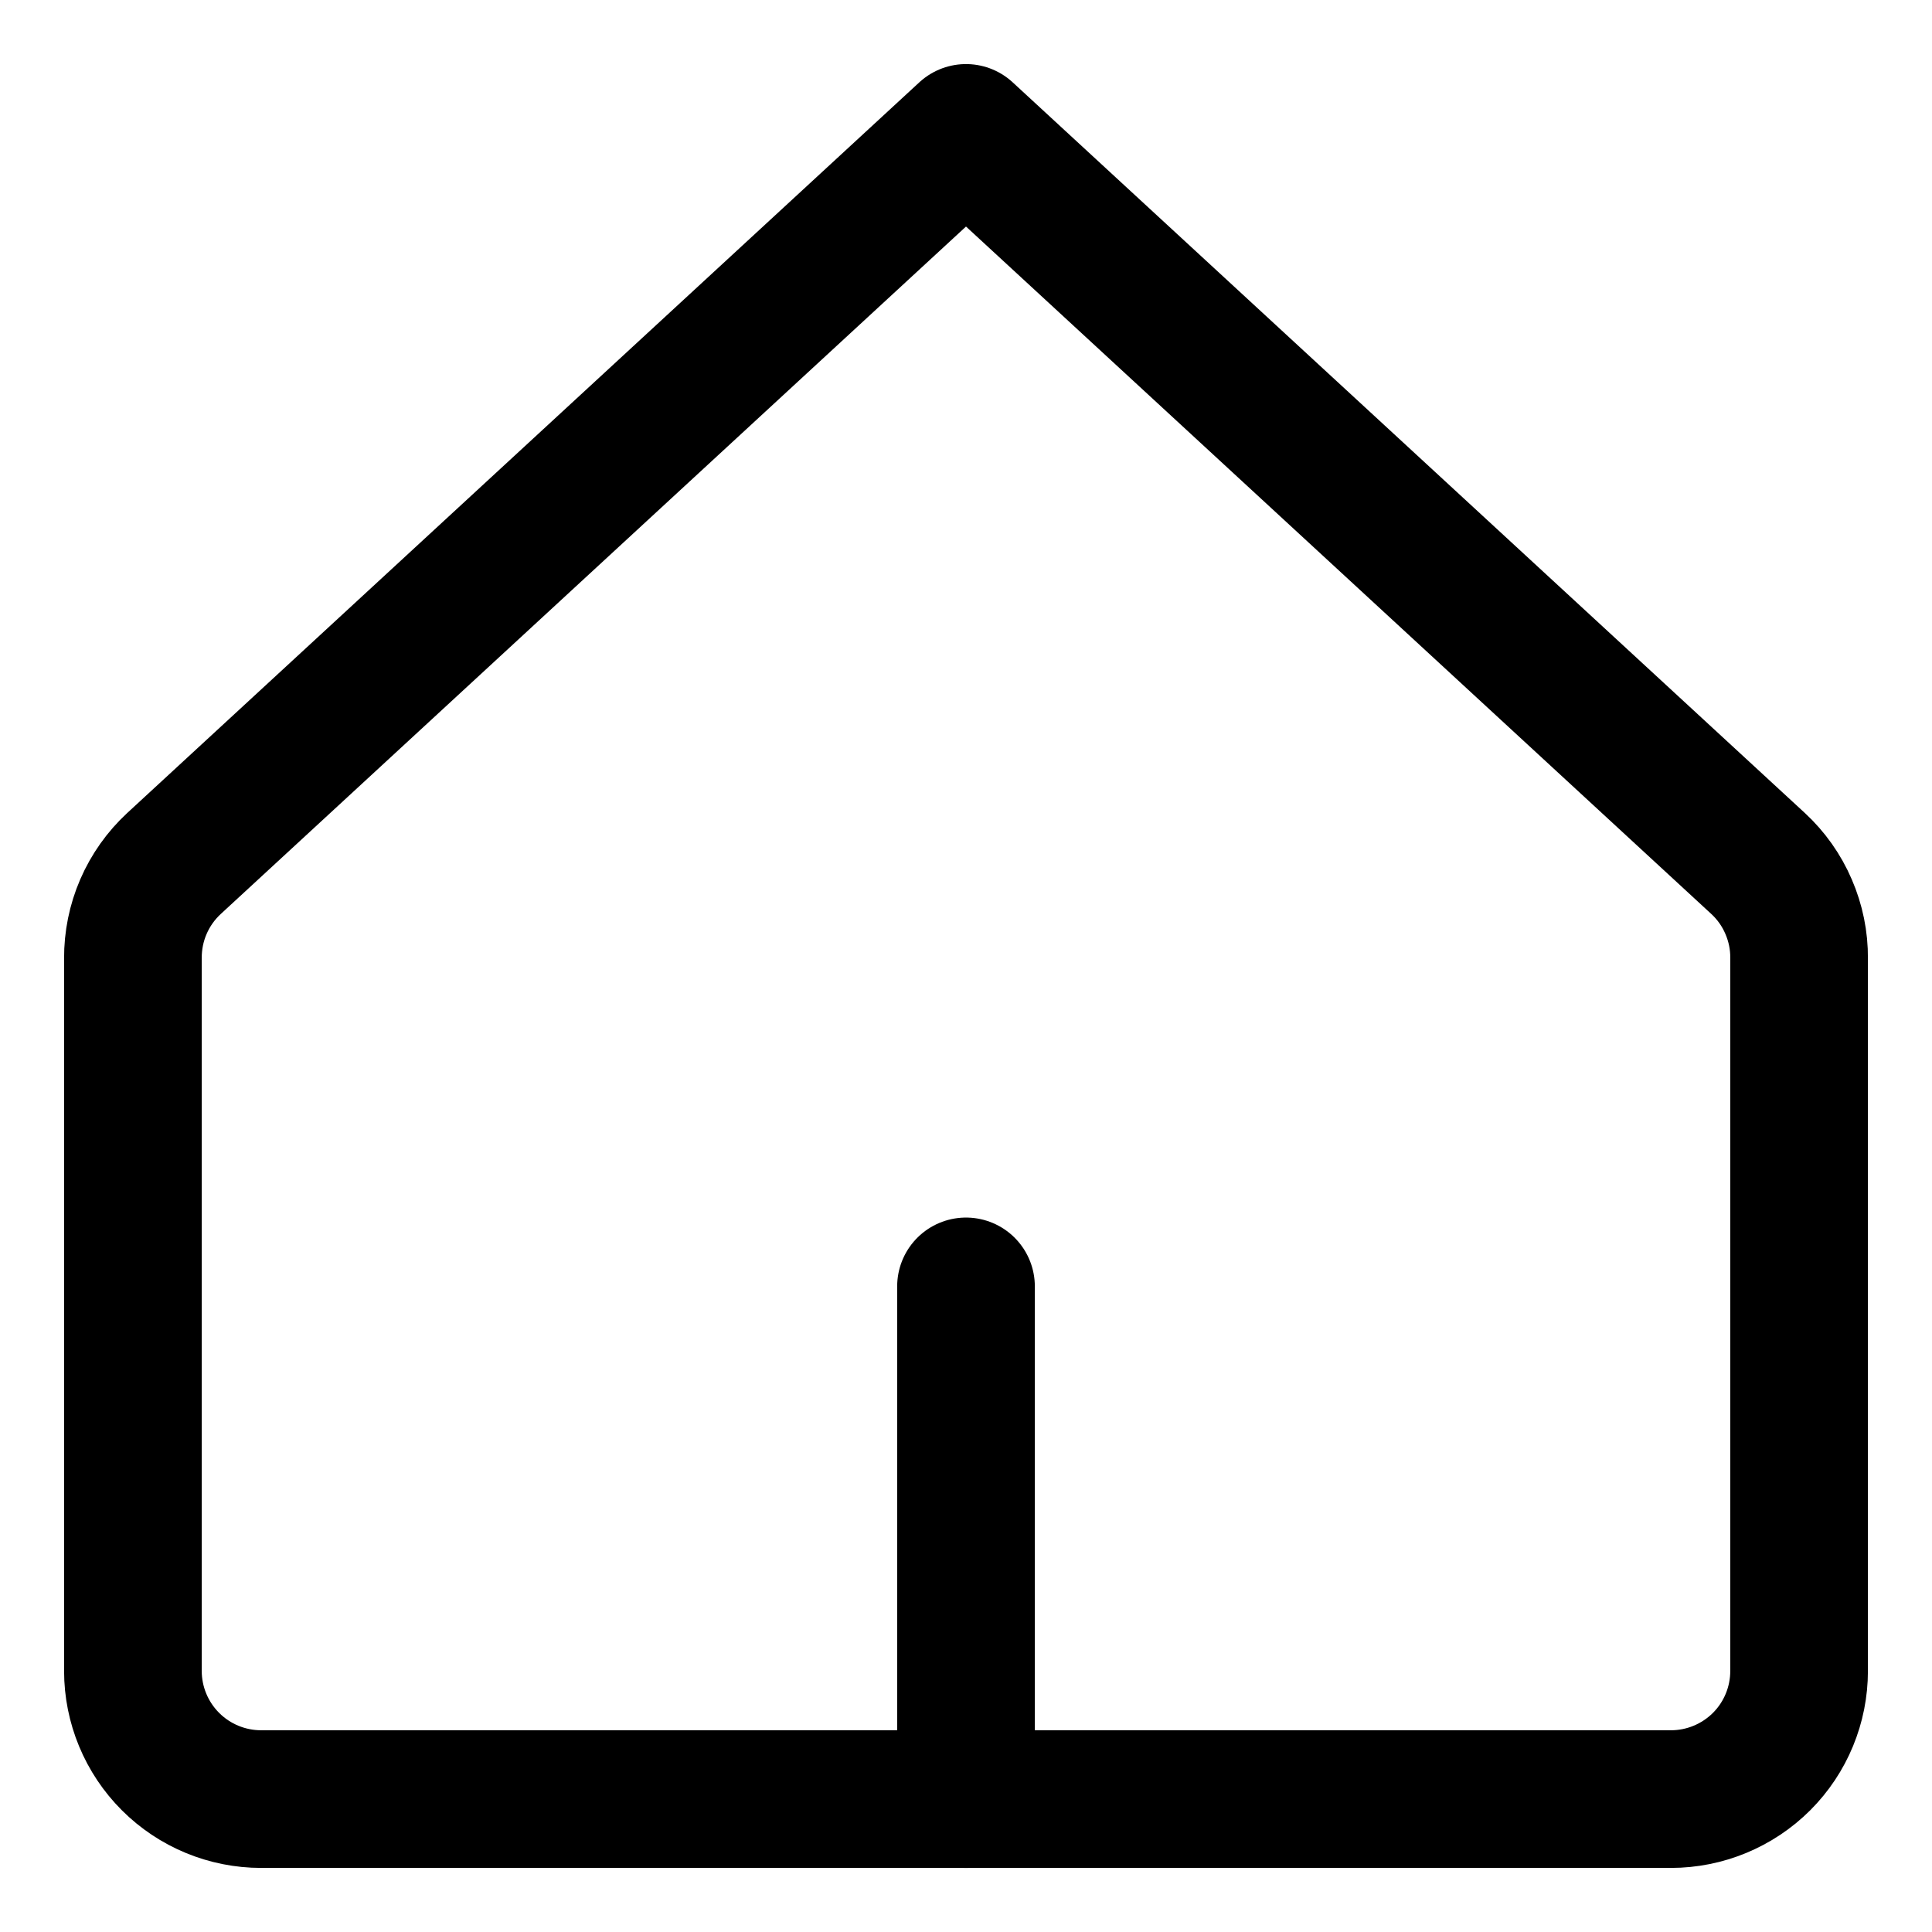
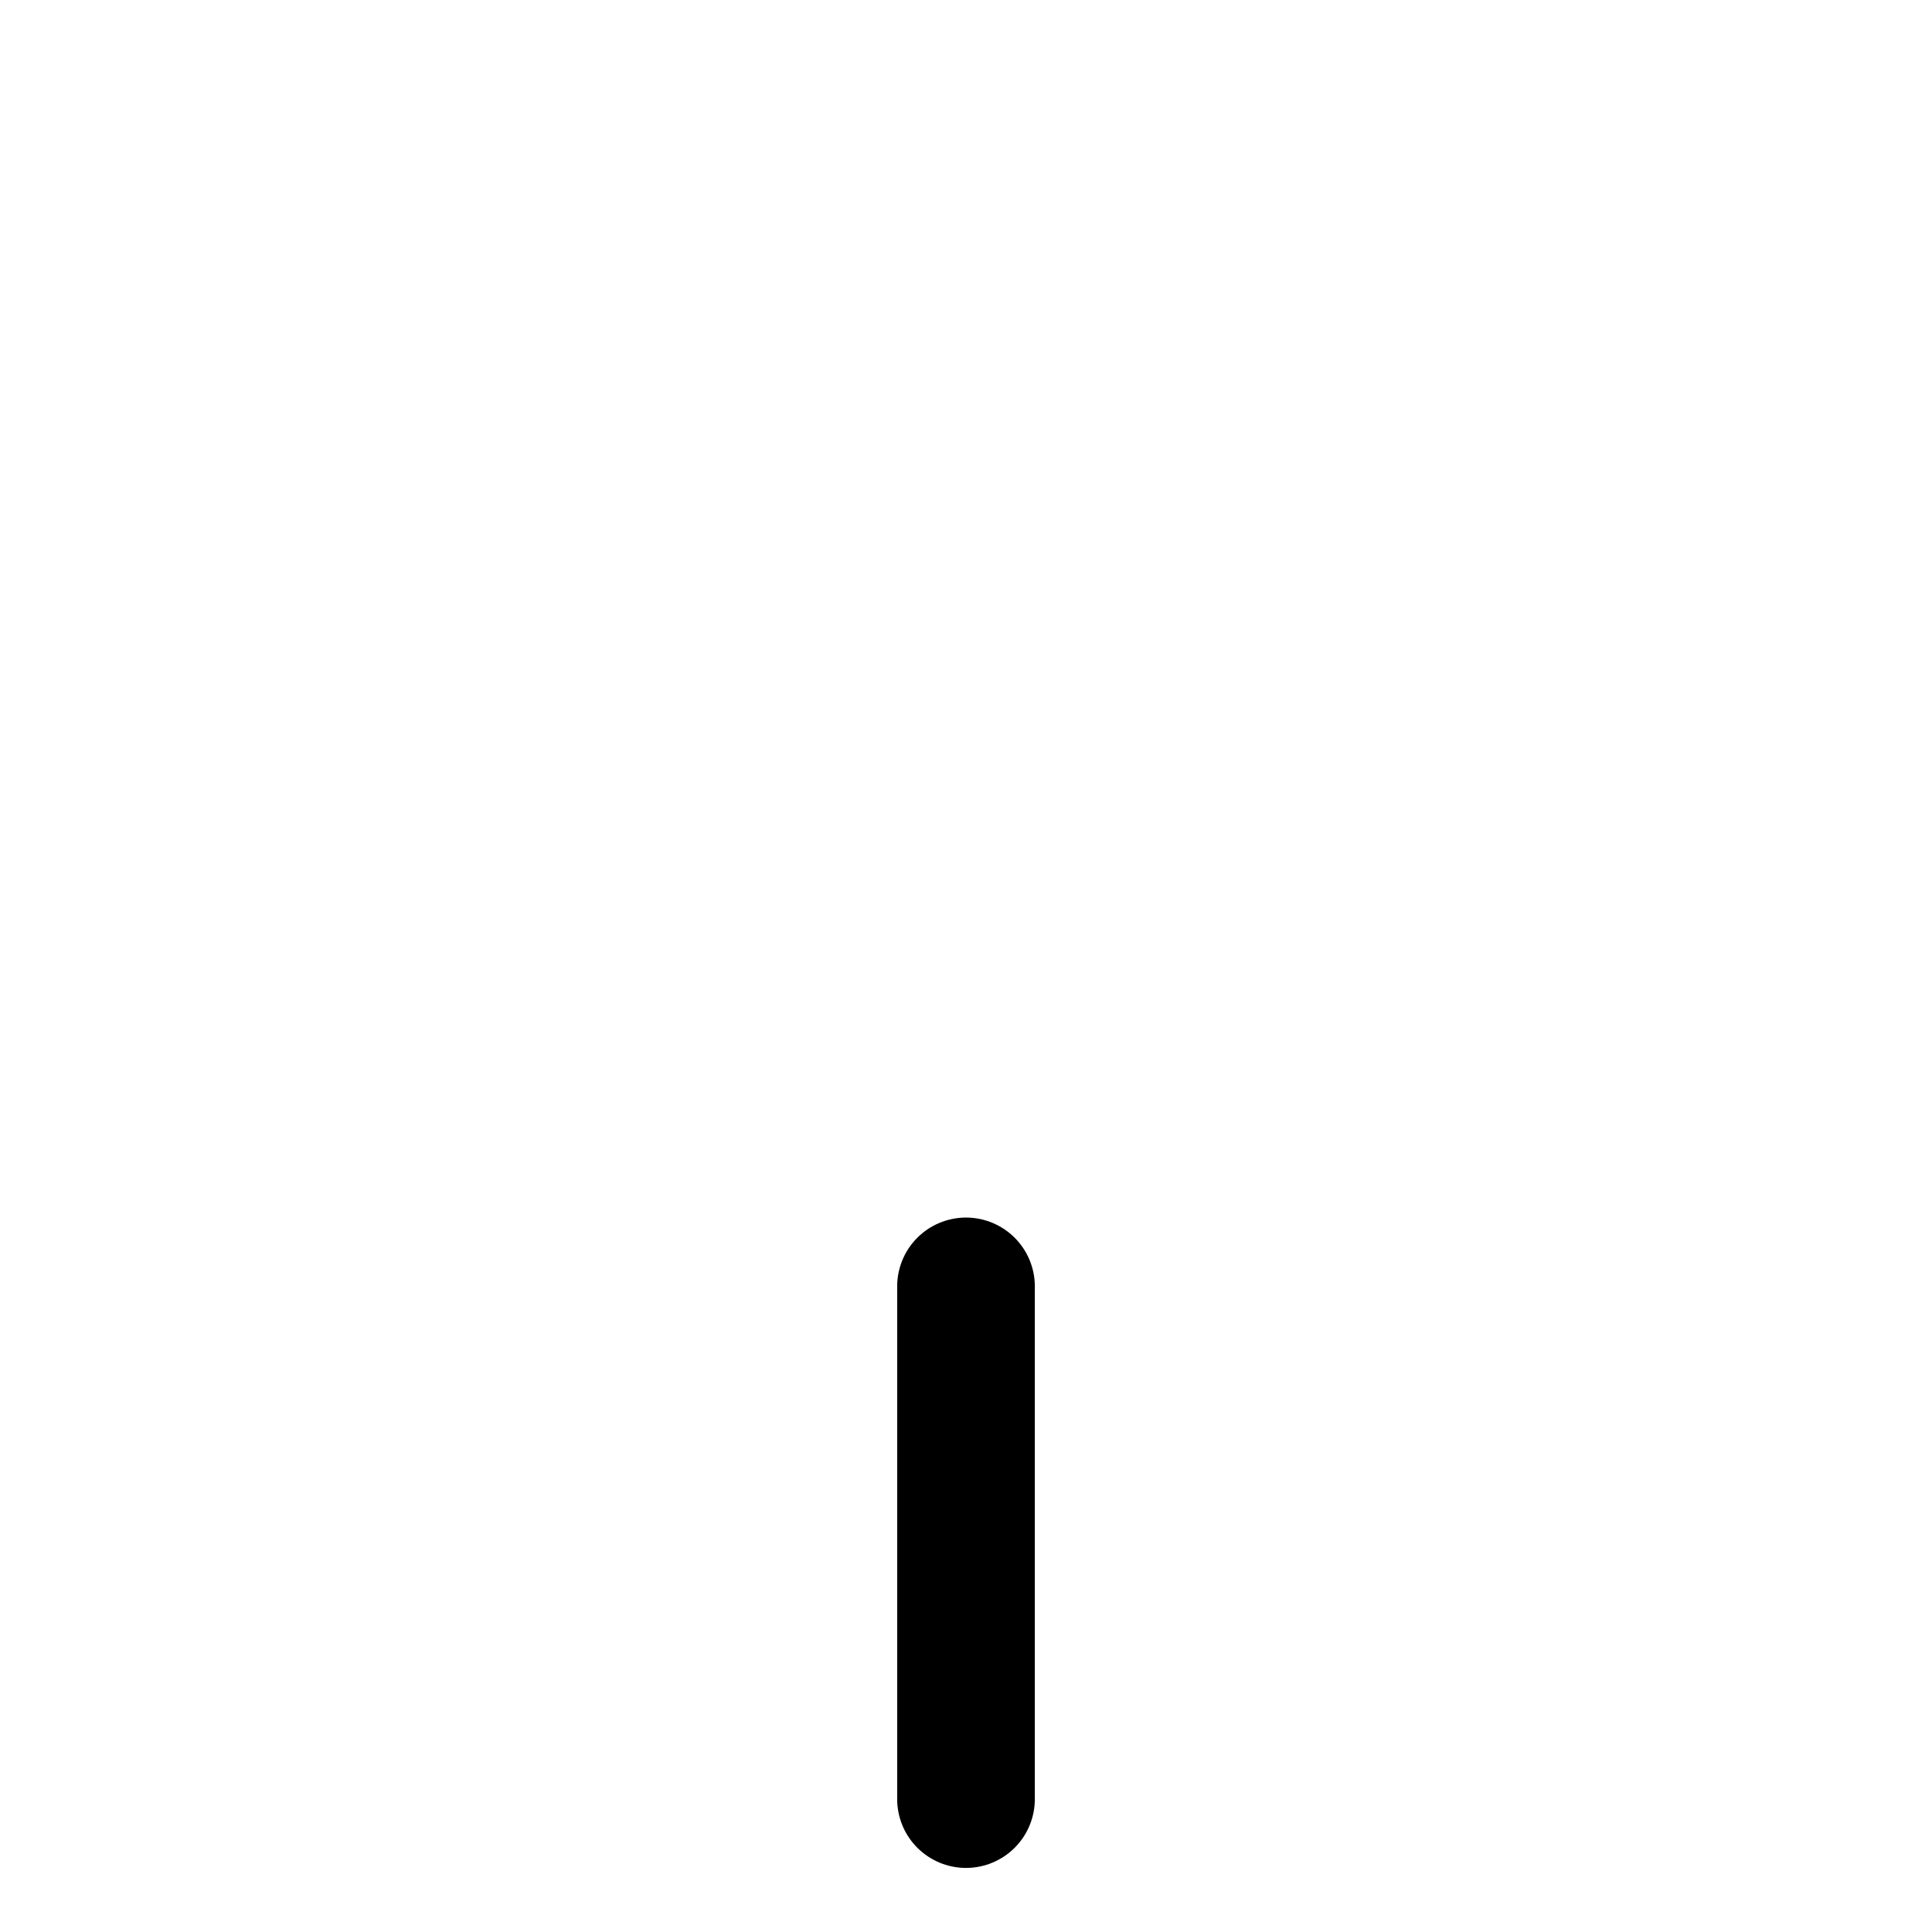
<svg xmlns="http://www.w3.org/2000/svg" width="24" height="24" viewBox="0 0 24 24" fill="none">
  <g clip-path="url(#clip0_14_4786)">
-     <path d="M22.349 11.905C22.351 11.684 22.306 11.465 22.218 11.262C22.131 11.059 22.002 10.877 21.84 10.727L12 1.651L2.161 10.727C1.999 10.877 1.87 11.059 1.782 11.262C1.694 11.465 1.65 11.684 1.651 11.905V20.757C1.651 21.179 1.819 21.584 2.118 21.883C2.416 22.181 2.821 22.349 3.244 22.349H20.757C21.179 22.349 21.584 22.181 21.883 21.883C22.182 21.584 22.349 21.179 22.349 20.757V11.905Z" stroke="black" stroke-width="1.71" stroke-linecap="round" stroke-linejoin="round" />
    <path d="M12 22.349V15.98" stroke="black" stroke-width="1.71" stroke-linecap="round" stroke-linejoin="round" />
  </g>
  <defs>
    <clipPath id="clip0_14_4786">
      <rect width="24" height="24" fill="white" />
    </clipPath>
  </defs>
</svg>